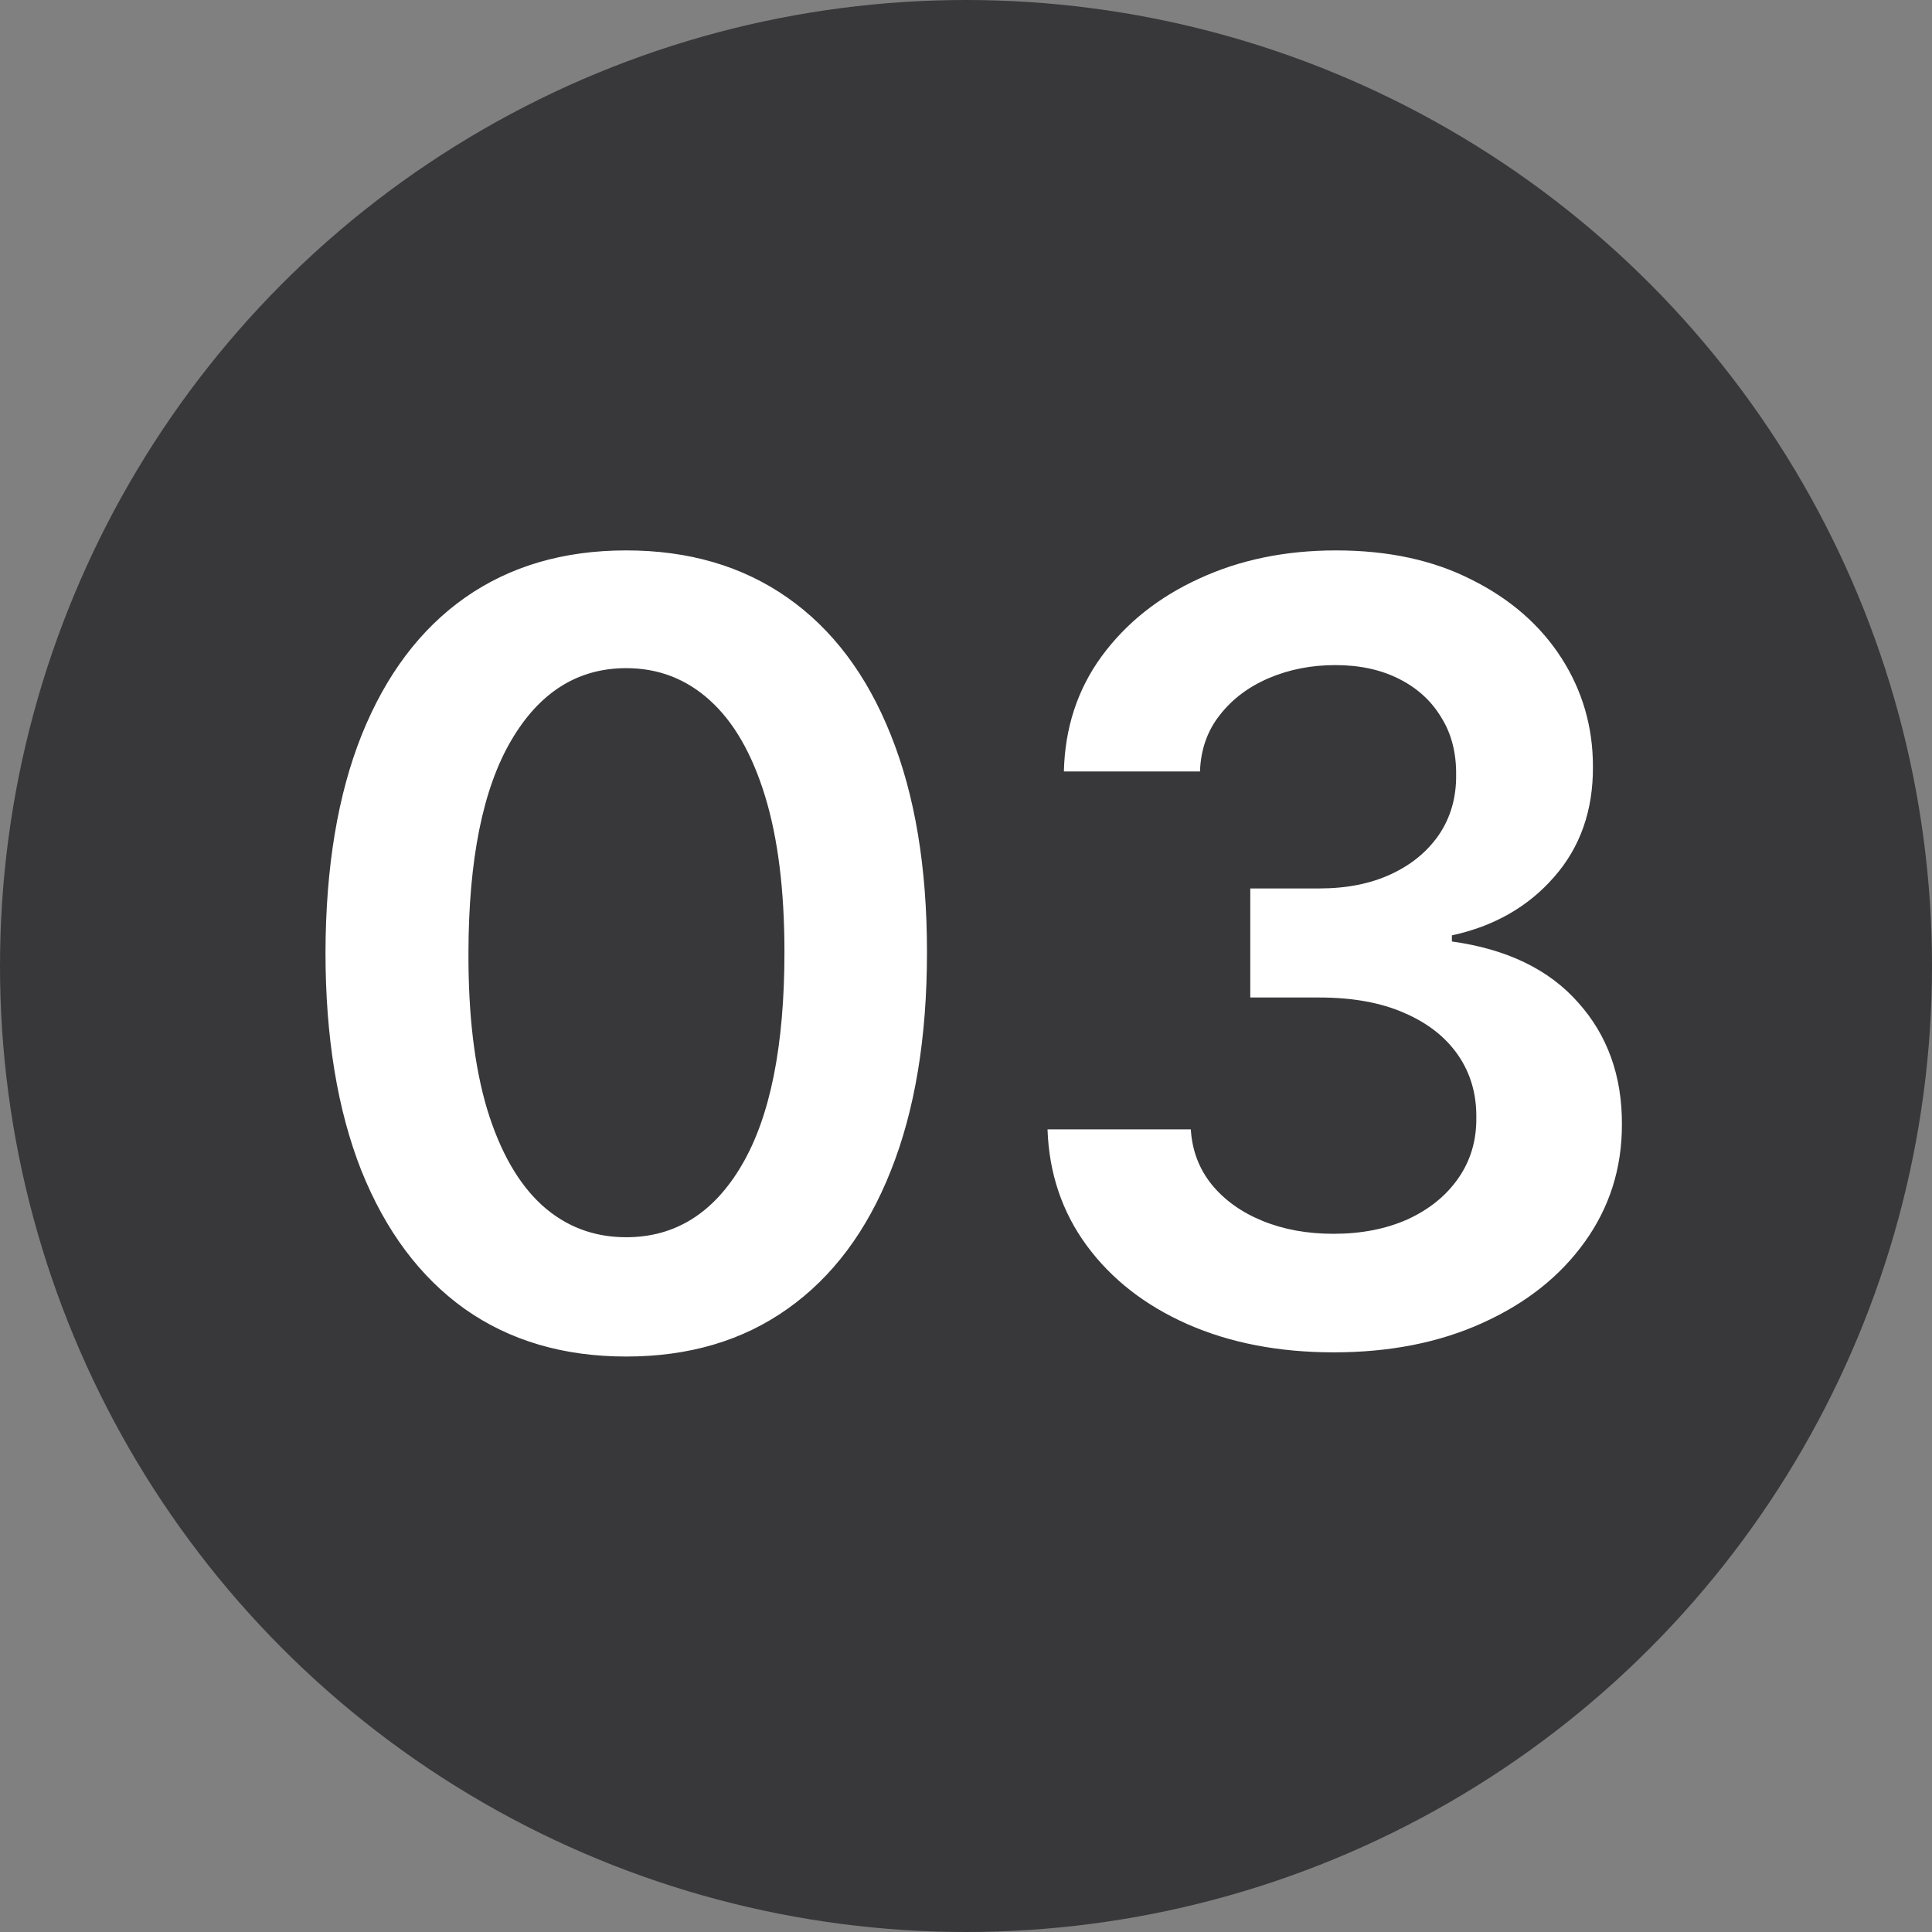
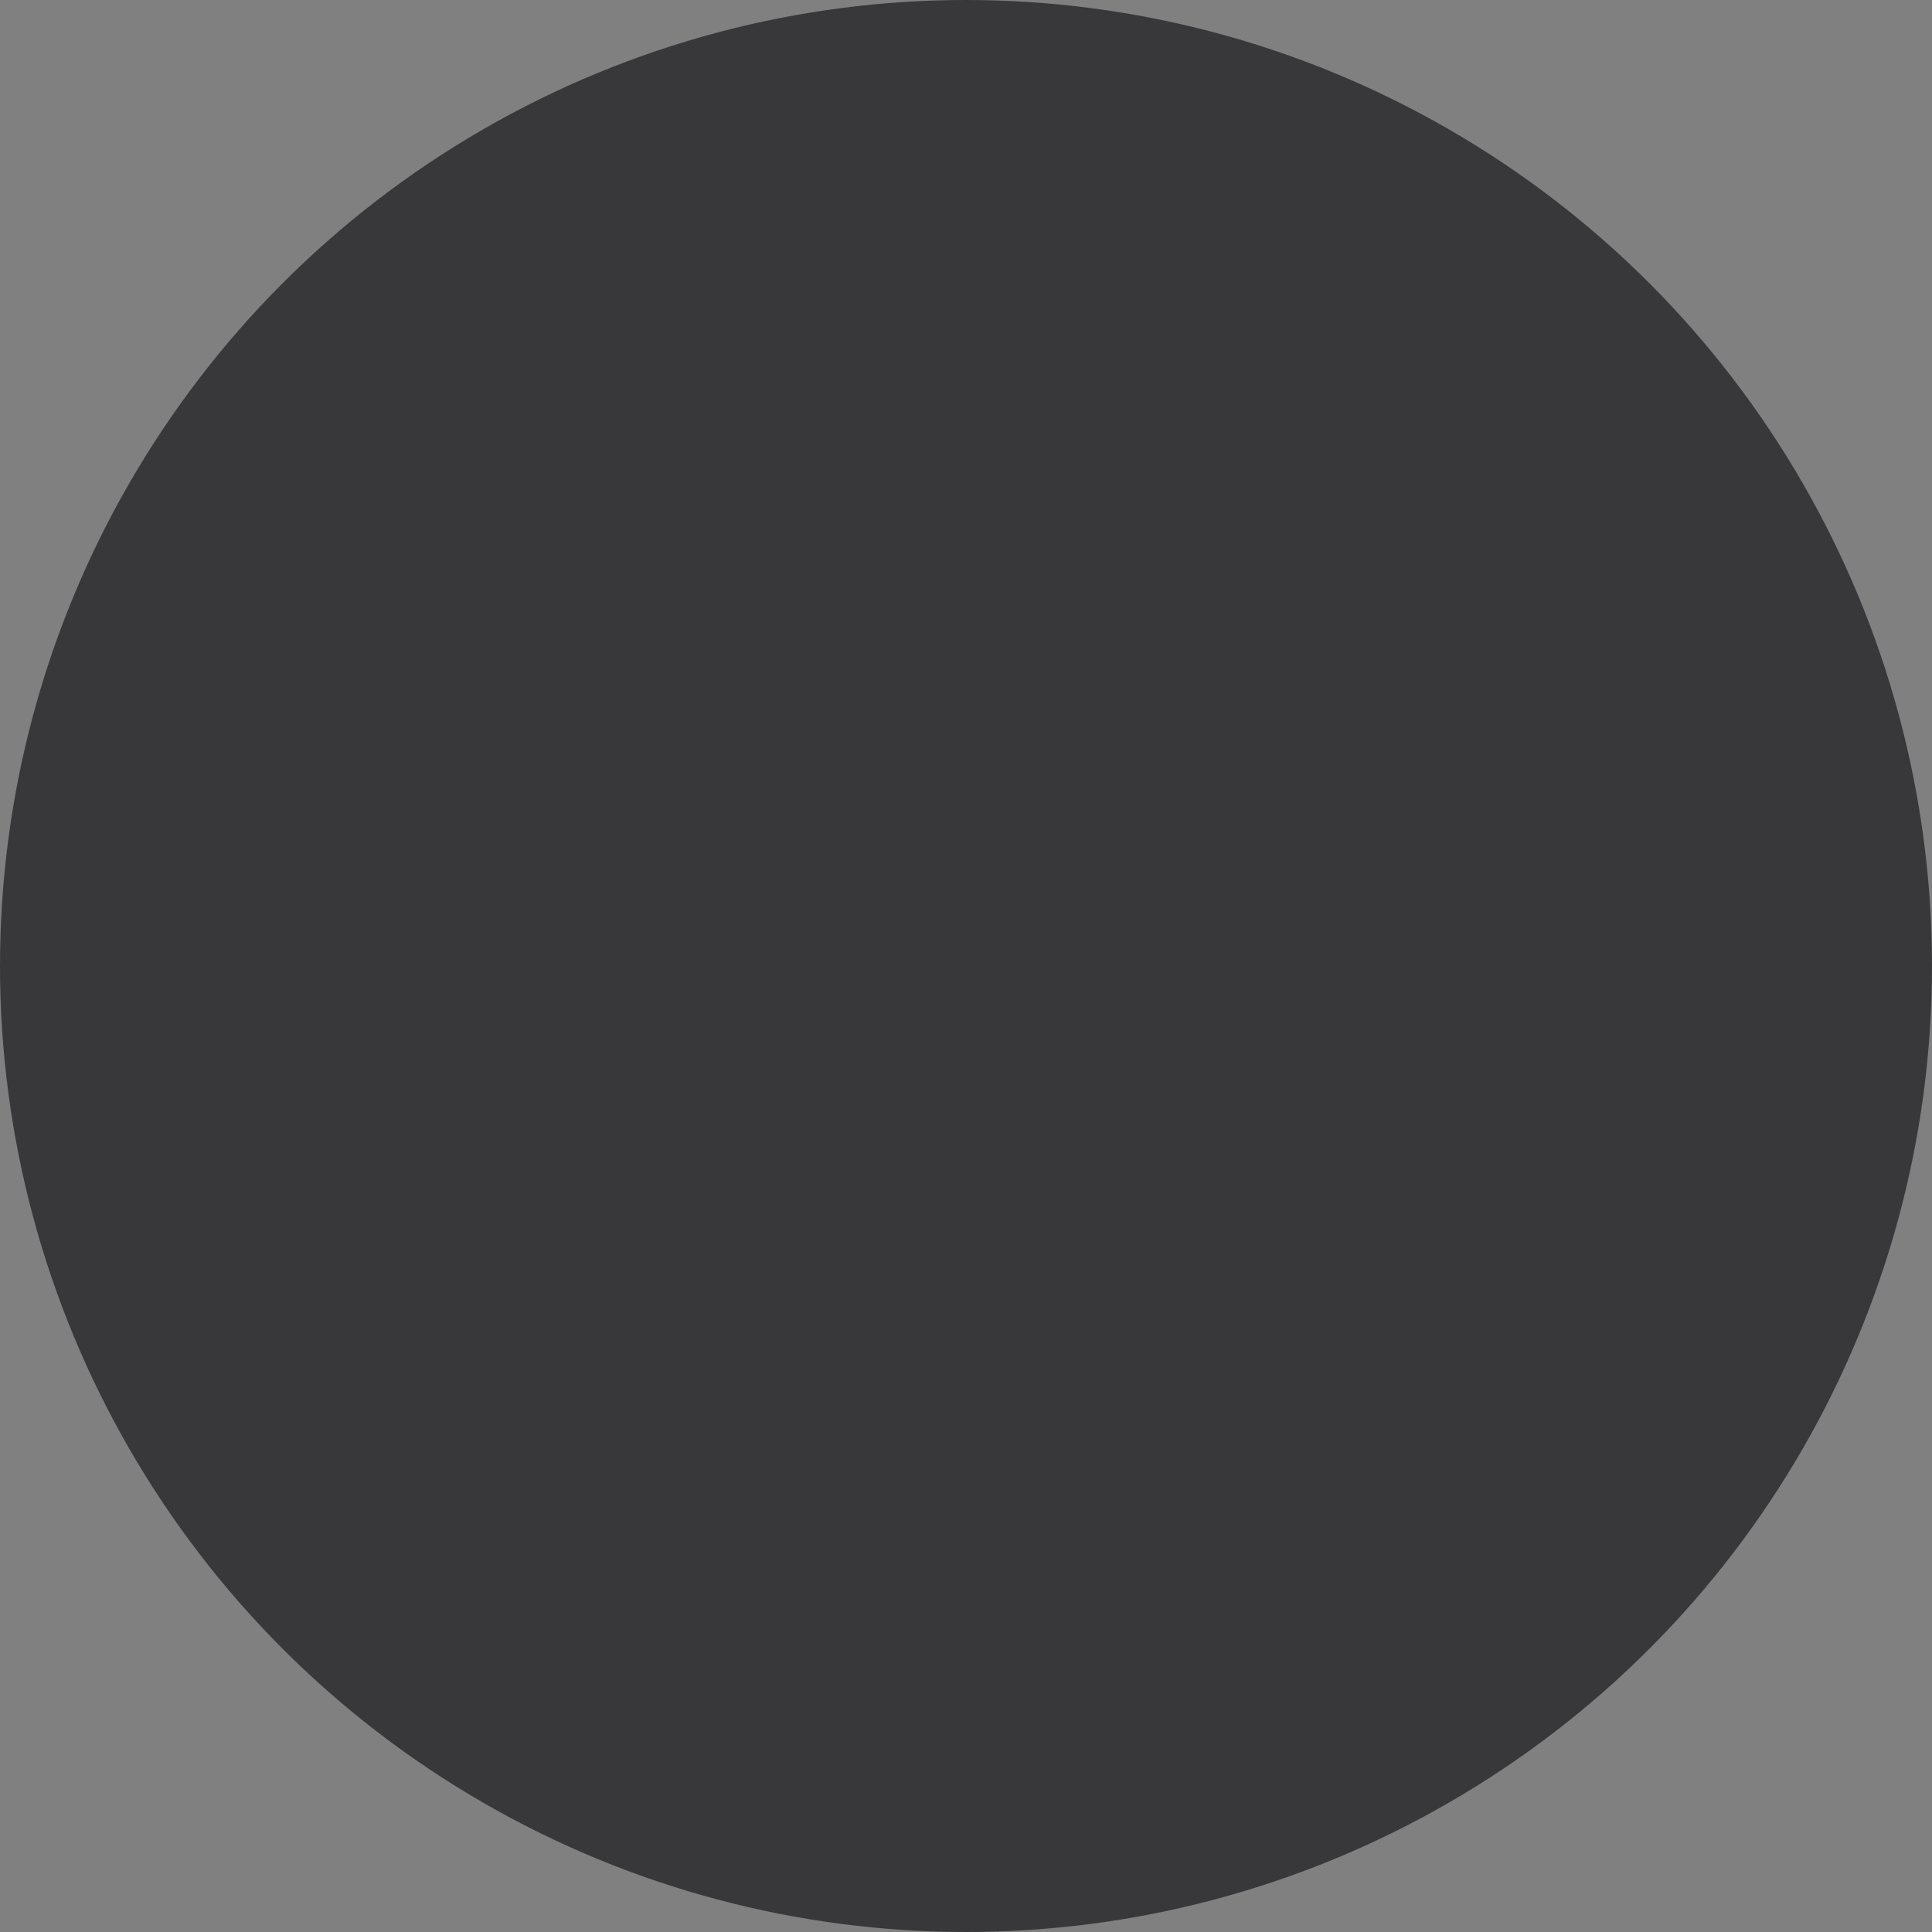
<svg xmlns="http://www.w3.org/2000/svg" width="36" height="36" viewBox="0 0 36 36" fill="none">
  <rect x="0" y="0" width="36" height="36" fill="#808080" stroke="none" />
  <circle cx="18" cy="18" r="18" fill="#38383B" />
-   <path d="M11.669 25.277C10.499 25.277 9.496 24.981 8.658 24.389C7.824 23.793 7.183 22.933 6.733 21.811C6.288 20.684 6.065 19.328 6.065 17.741C6.07 16.155 6.295 14.806 6.74 13.693C7.19 12.576 7.831 11.723 8.665 11.136C9.503 10.549 10.504 10.256 11.669 10.256C12.834 10.256 13.835 10.549 14.673 11.136C15.511 11.723 16.153 12.576 16.598 13.693C17.048 14.811 17.273 16.16 17.273 17.741C17.273 19.332 17.048 20.691 16.598 21.818C16.153 22.94 15.511 23.797 14.673 24.389C13.84 24.981 12.838 25.277 11.669 25.277ZM11.669 23.054C12.578 23.054 13.296 22.607 13.821 21.712C14.351 20.812 14.617 19.489 14.617 17.741C14.617 16.586 14.496 15.616 14.254 14.829C14.013 14.044 13.672 13.452 13.232 13.054C12.791 12.652 12.27 12.45 11.669 12.45C10.765 12.45 10.05 12.9 9.524 13.8C8.999 14.695 8.733 16.009 8.729 17.741C8.724 18.901 8.84 19.877 9.077 20.668C9.318 21.458 9.659 22.055 10.099 22.457C10.54 22.855 11.063 23.054 11.669 23.054ZM24.853 25.199C23.83 25.199 22.921 25.024 22.125 24.673C21.335 24.323 20.71 23.835 20.25 23.21C19.791 22.585 19.547 21.863 19.519 21.044H22.189C22.213 21.437 22.343 21.78 22.58 22.074C22.817 22.363 23.131 22.588 23.524 22.749C23.918 22.91 24.358 22.99 24.846 22.99C25.366 22.99 25.828 22.9 26.23 22.72C26.633 22.535 26.948 22.28 27.175 21.953C27.402 21.626 27.514 21.25 27.509 20.824C27.514 20.384 27.4 19.995 27.168 19.659C26.936 19.323 26.6 19.06 26.159 18.871C25.724 18.681 25.198 18.587 24.583 18.587H23.297V16.555H24.583C25.089 16.555 25.532 16.468 25.911 16.293C26.294 16.117 26.595 15.871 26.813 15.554C27.031 15.232 27.137 14.86 27.133 14.439C27.137 14.027 27.045 13.669 26.855 13.367C26.671 13.059 26.408 12.82 26.067 12.649C25.731 12.479 25.336 12.393 24.881 12.393C24.436 12.393 24.024 12.474 23.645 12.635C23.267 12.796 22.961 13.026 22.729 13.324C22.497 13.617 22.374 13.968 22.36 14.375H19.824C19.843 13.561 20.078 12.846 20.527 12.23C20.982 11.61 21.588 11.127 22.346 10.781C23.103 10.431 23.953 10.256 24.895 10.256C25.866 10.256 26.709 10.438 27.424 10.803C28.143 11.162 28.7 11.648 29.093 12.258C29.486 12.869 29.682 13.544 29.682 14.283C29.687 15.102 29.445 15.788 28.958 16.342C28.475 16.896 27.84 17.259 27.054 17.429V17.543C28.077 17.685 28.861 18.063 29.405 18.679C29.954 19.29 30.227 20.05 30.222 20.959C30.222 21.773 29.99 22.502 29.526 23.146C29.067 23.785 28.432 24.287 27.622 24.652C26.818 25.017 25.894 25.199 24.853 25.199Z" fill="white" />
</svg>